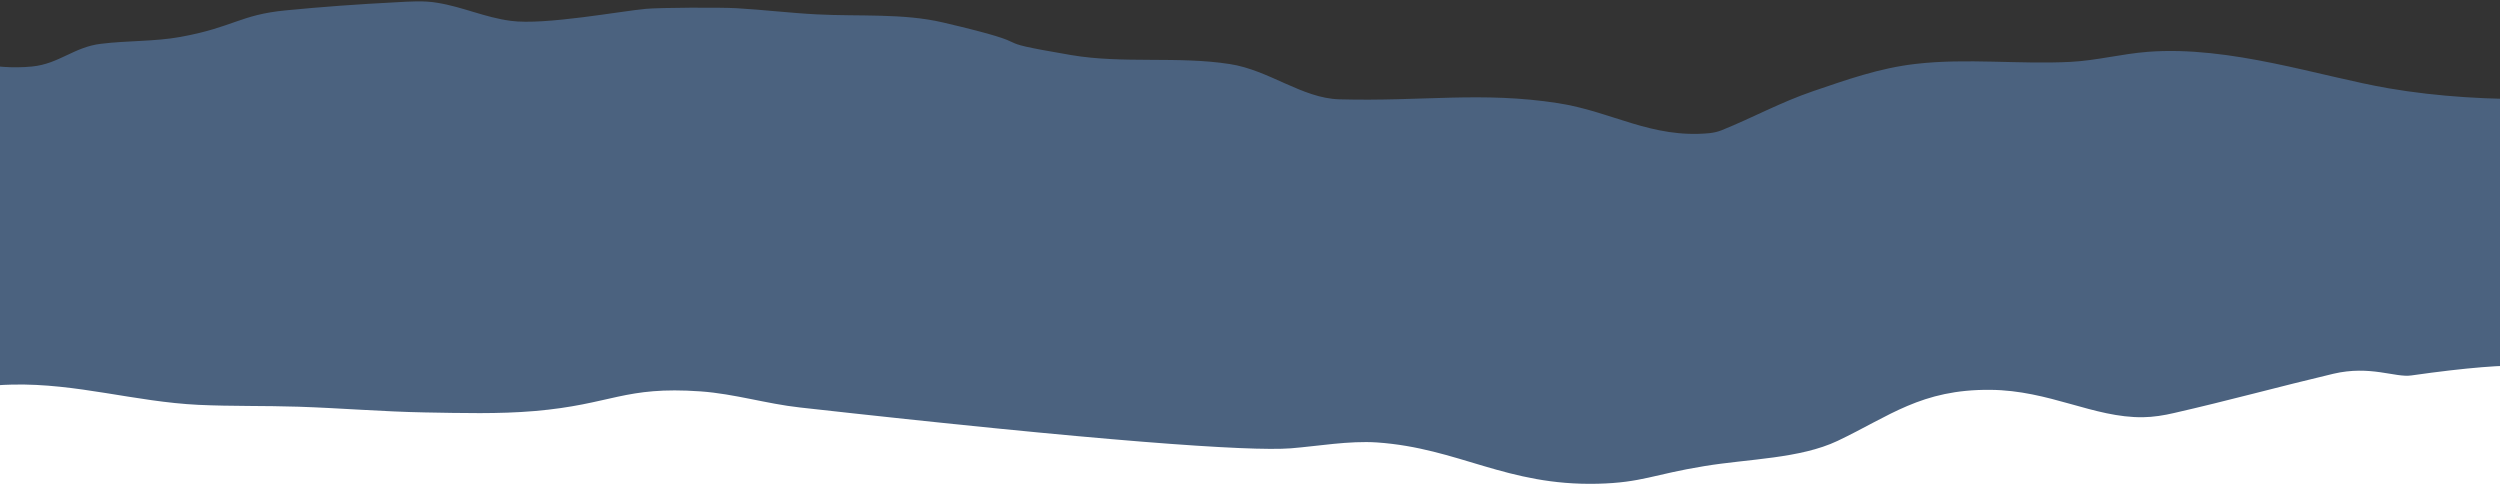
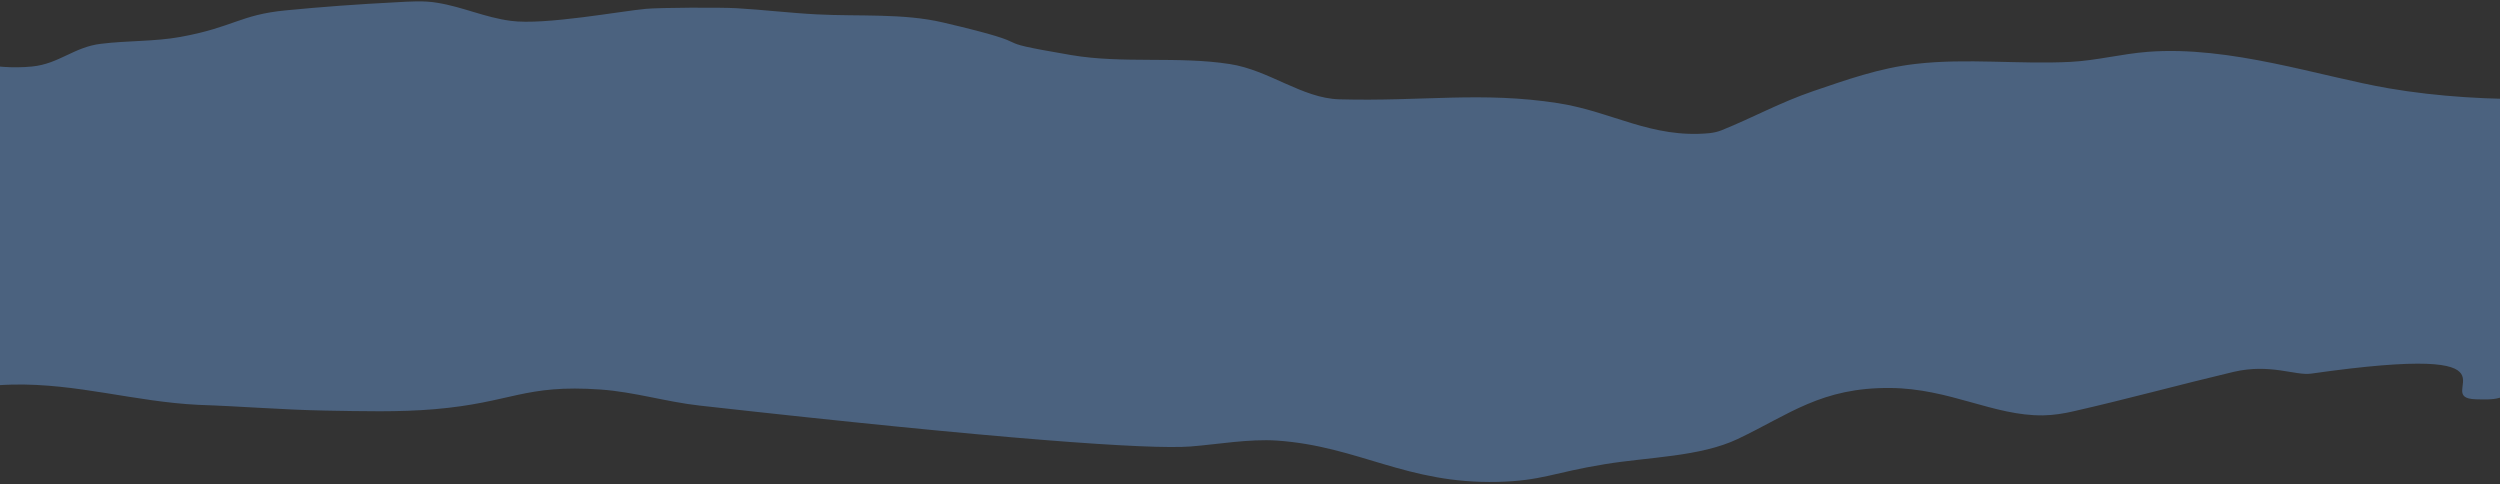
<svg xmlns="http://www.w3.org/2000/svg" version="1.1" id="Capa_1" x="0px" y="0px" viewBox="0 0 1616 313" style="enable-background:new 0 0 1616 313;" xml:space="preserve">
  <rect x="0" y="0" width="1616" height="313" fill="#333333" stroke="none" />
  <style type="text/css">
	.st0{fill:#FFFFFF;}
	.st1{fill:#4B627F;}
</style>
-   <rect x="-188" y="113" class="st0" width="1931.9" height="247.4" />
-   <path class="st1" d="M1744.3,57.2c-65.9,7.2-135.4,11-200.2-0.1c-44.3-7.6-102.4-27.7-155.7-23.6c-16.9,1.3-33,5.6-49.9,6.5  c-33.3,1.7-67.2-2.5-100.1,1.3c-23.8,2.7-45.4,10.5-66.3,17.6c-21.1,7.2-39,17.1-59,25.2c-2.4,1-5.3,1.7-8.3,2  c-37.4,3.5-62.8-14-97.6-19.4c-49.4-7.7-88-1-141.6-2.5c-23.9-0.7-45.3-18.9-70.7-22.8c-33.4-5.2-69.1-0.1-102.5-5.8  c-62.7-10.7-11-4.3-83-21.1c-25.6-6-54.7-3.8-81.3-5.2c-17.5-0.9-34.7-3-52.1-4c-11-0.6-49.3-0.4-58.3,0.4  c-16,1.4-65.5,10.7-87.4,7.8c-16.9-2.2-31-9-47.7-11.7c-8.6-1.5-18-0.8-27-0.3c-23.7,1.2-47.3,2.9-70.8,5.2  c-29.5,2.8-34.1,11-68.3,17.2c-16.5,3-34.2,2.3-51.1,4.4c-17.5,2-27.2,13-44.7,14.7c-51.3,5-85.9-28.2-137.9-22  c-7.5,0.9-23.9,7.7-30.4,11.4c-53.8,31.1-72.7,34.7-72.8,74.7c0,10.5,1.5,21,1.4,31.4c-0.1,16.5-9.9,32-8.3,48.6  c1.2,12.8,33.3,11.4,39.3,22.7c6.3,11.8,6.5,37.6,23.4,45.4c49,22.6,115.7-5.4,172.6-6.6c41.7-0.9,79.1,11.1,120.3,13.1  c21.5,1,43.1,0.5,64.6,1.2c27.3,0.9,54.5,3.2,81.8,3.7c23.6,0.4,47.5,1.1,70.9-0.9c50-4.3,57.7-16.2,107.3-12.7  c22.1,1.6,42.4,8,64.2,10.4c194,21.7,290.3,28.5,317.3,26.4c17.5-1.4,37.5-5,55.7-3.8c53,3.7,83.5,28.1,142.6,26.7  c28.6-0.7,35.9-6,69-11.4c28.5-4.7,61.8-4.8,86.1-16.3c33.5-15.9,54.1-33.4,98.7-33c38.4,0.3,66.8,18.1,98.7,17.7  c6.8-0.1,13.6-1.2,20-2.7c34.7-7.9,68.5-17.2,103.1-25.4c23.9-5.6,40,2.6,50.3,1.1c147.2-20.9,75.8,15.8,106.4,16.6  c5.1,0.1,10.6,0.4,15.1-0.9c40.1-12.1,47.4-23.9,80.1-44.4c132.4-83.2-46.6,30.8,53-28.3c23.2-13.8,1.1-45.7-3.6-58.6  c-5-13.7,12.6-25.1,10.2-38.9c-1.4-7.9-19.8-11.5-16-18.3L1744.3,57.2L1744.3,57.2z" />
+   <path class="st1" d="M1744.3,57.2c-65.9,7.2-135.4,11-200.2-0.1c-44.3-7.6-102.4-27.7-155.7-23.6c-16.9,1.3-33,5.6-49.9,6.5  c-33.3,1.7-67.2-2.5-100.1,1.3c-23.8,2.7-45.4,10.5-66.3,17.6c-21.1,7.2-39,17.1-59,25.2c-2.4,1-5.3,1.7-8.3,2  c-37.4,3.5-62.8-14-97.6-19.4c-49.4-7.7-88-1-141.6-2.5c-23.9-0.7-45.3-18.9-70.7-22.8c-33.4-5.2-69.1-0.1-102.5-5.8  c-62.7-10.7-11-4.3-83-21.1c-25.6-6-54.7-3.8-81.3-5.2c-17.5-0.9-34.7-3-52.1-4c-11-0.6-49.3-0.4-58.3,0.4  c-16,1.4-65.5,10.7-87.4,7.8c-16.9-2.2-31-9-47.7-11.7c-8.6-1.5-18-0.8-27-0.3c-23.7,1.2-47.3,2.9-70.8,5.2  c-29.5,2.8-34.1,11-68.3,17.2c-16.5,3-34.2,2.3-51.1,4.4c-17.5,2-27.2,13-44.7,14.7c-51.3,5-85.9-28.2-137.9-22  c-7.5,0.9-23.9,7.7-30.4,11.4c-53.8,31.1-72.7,34.7-72.8,74.7c0,10.5,1.5,21,1.4,31.4c-0.1,16.5-9.9,32-8.3,48.6  c1.2,12.8,33.3,11.4,39.3,22.7c6.3,11.8,6.5,37.6,23.4,45.4c49,22.6,115.7-5.4,172.6-6.6c41.7-0.9,79.1,11.1,120.3,13.1  c27.3,0.9,54.5,3.2,81.8,3.7c23.6,0.4,47.5,1.1,70.9-0.9c50-4.3,57.7-16.2,107.3-12.7  c22.1,1.6,42.4,8,64.2,10.4c194,21.7,290.3,28.5,317.3,26.4c17.5-1.4,37.5-5,55.7-3.8c53,3.7,83.5,28.1,142.6,26.7  c28.6-0.7,35.9-6,69-11.4c28.5-4.7,61.8-4.8,86.1-16.3c33.5-15.9,54.1-33.4,98.7-33c38.4,0.3,66.8,18.1,98.7,17.7  c6.8-0.1,13.6-1.2,20-2.7c34.7-7.9,68.5-17.2,103.1-25.4c23.9-5.6,40,2.6,50.3,1.1c147.2-20.9,75.8,15.8,106.4,16.6  c5.1,0.1,10.6,0.4,15.1-0.9c40.1-12.1,47.4-23.9,80.1-44.4c132.4-83.2-46.6,30.8,53-28.3c23.2-13.8,1.1-45.7-3.6-58.6  c-5-13.7,12.6-25.1,10.2-38.9c-1.4-7.9-19.8-11.5-16-18.3L1744.3,57.2L1744.3,57.2z" />
</svg>